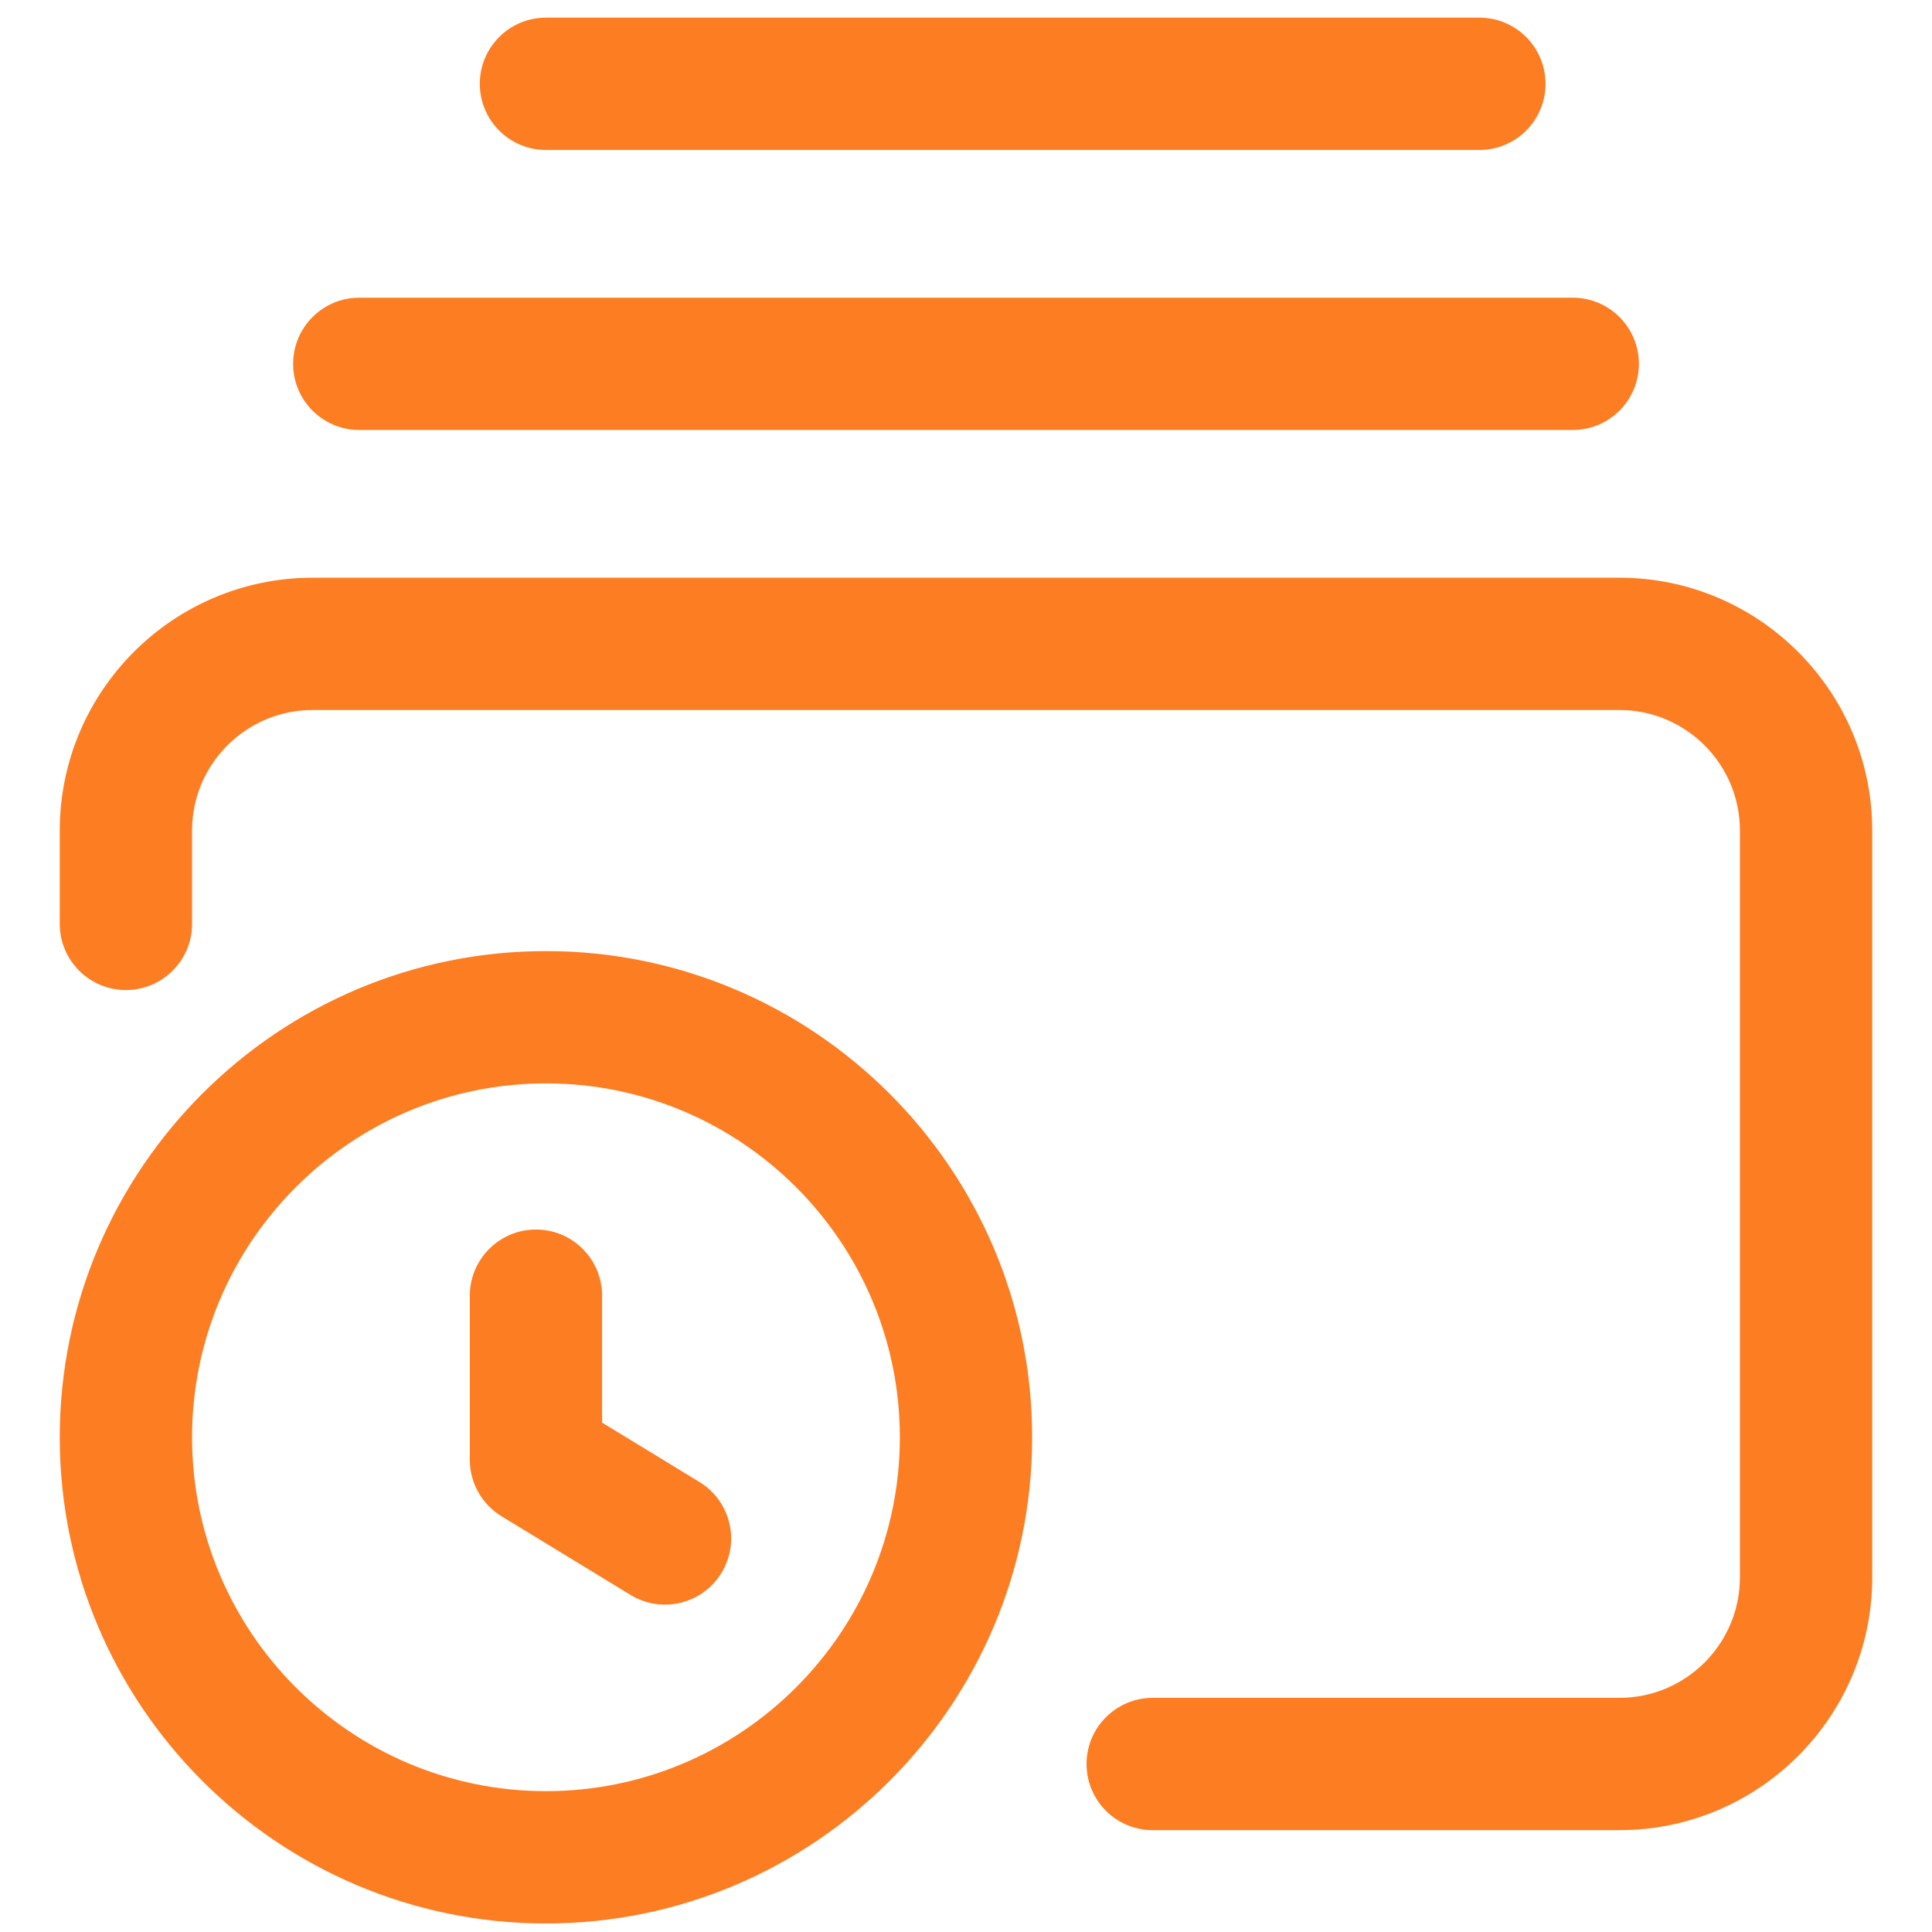
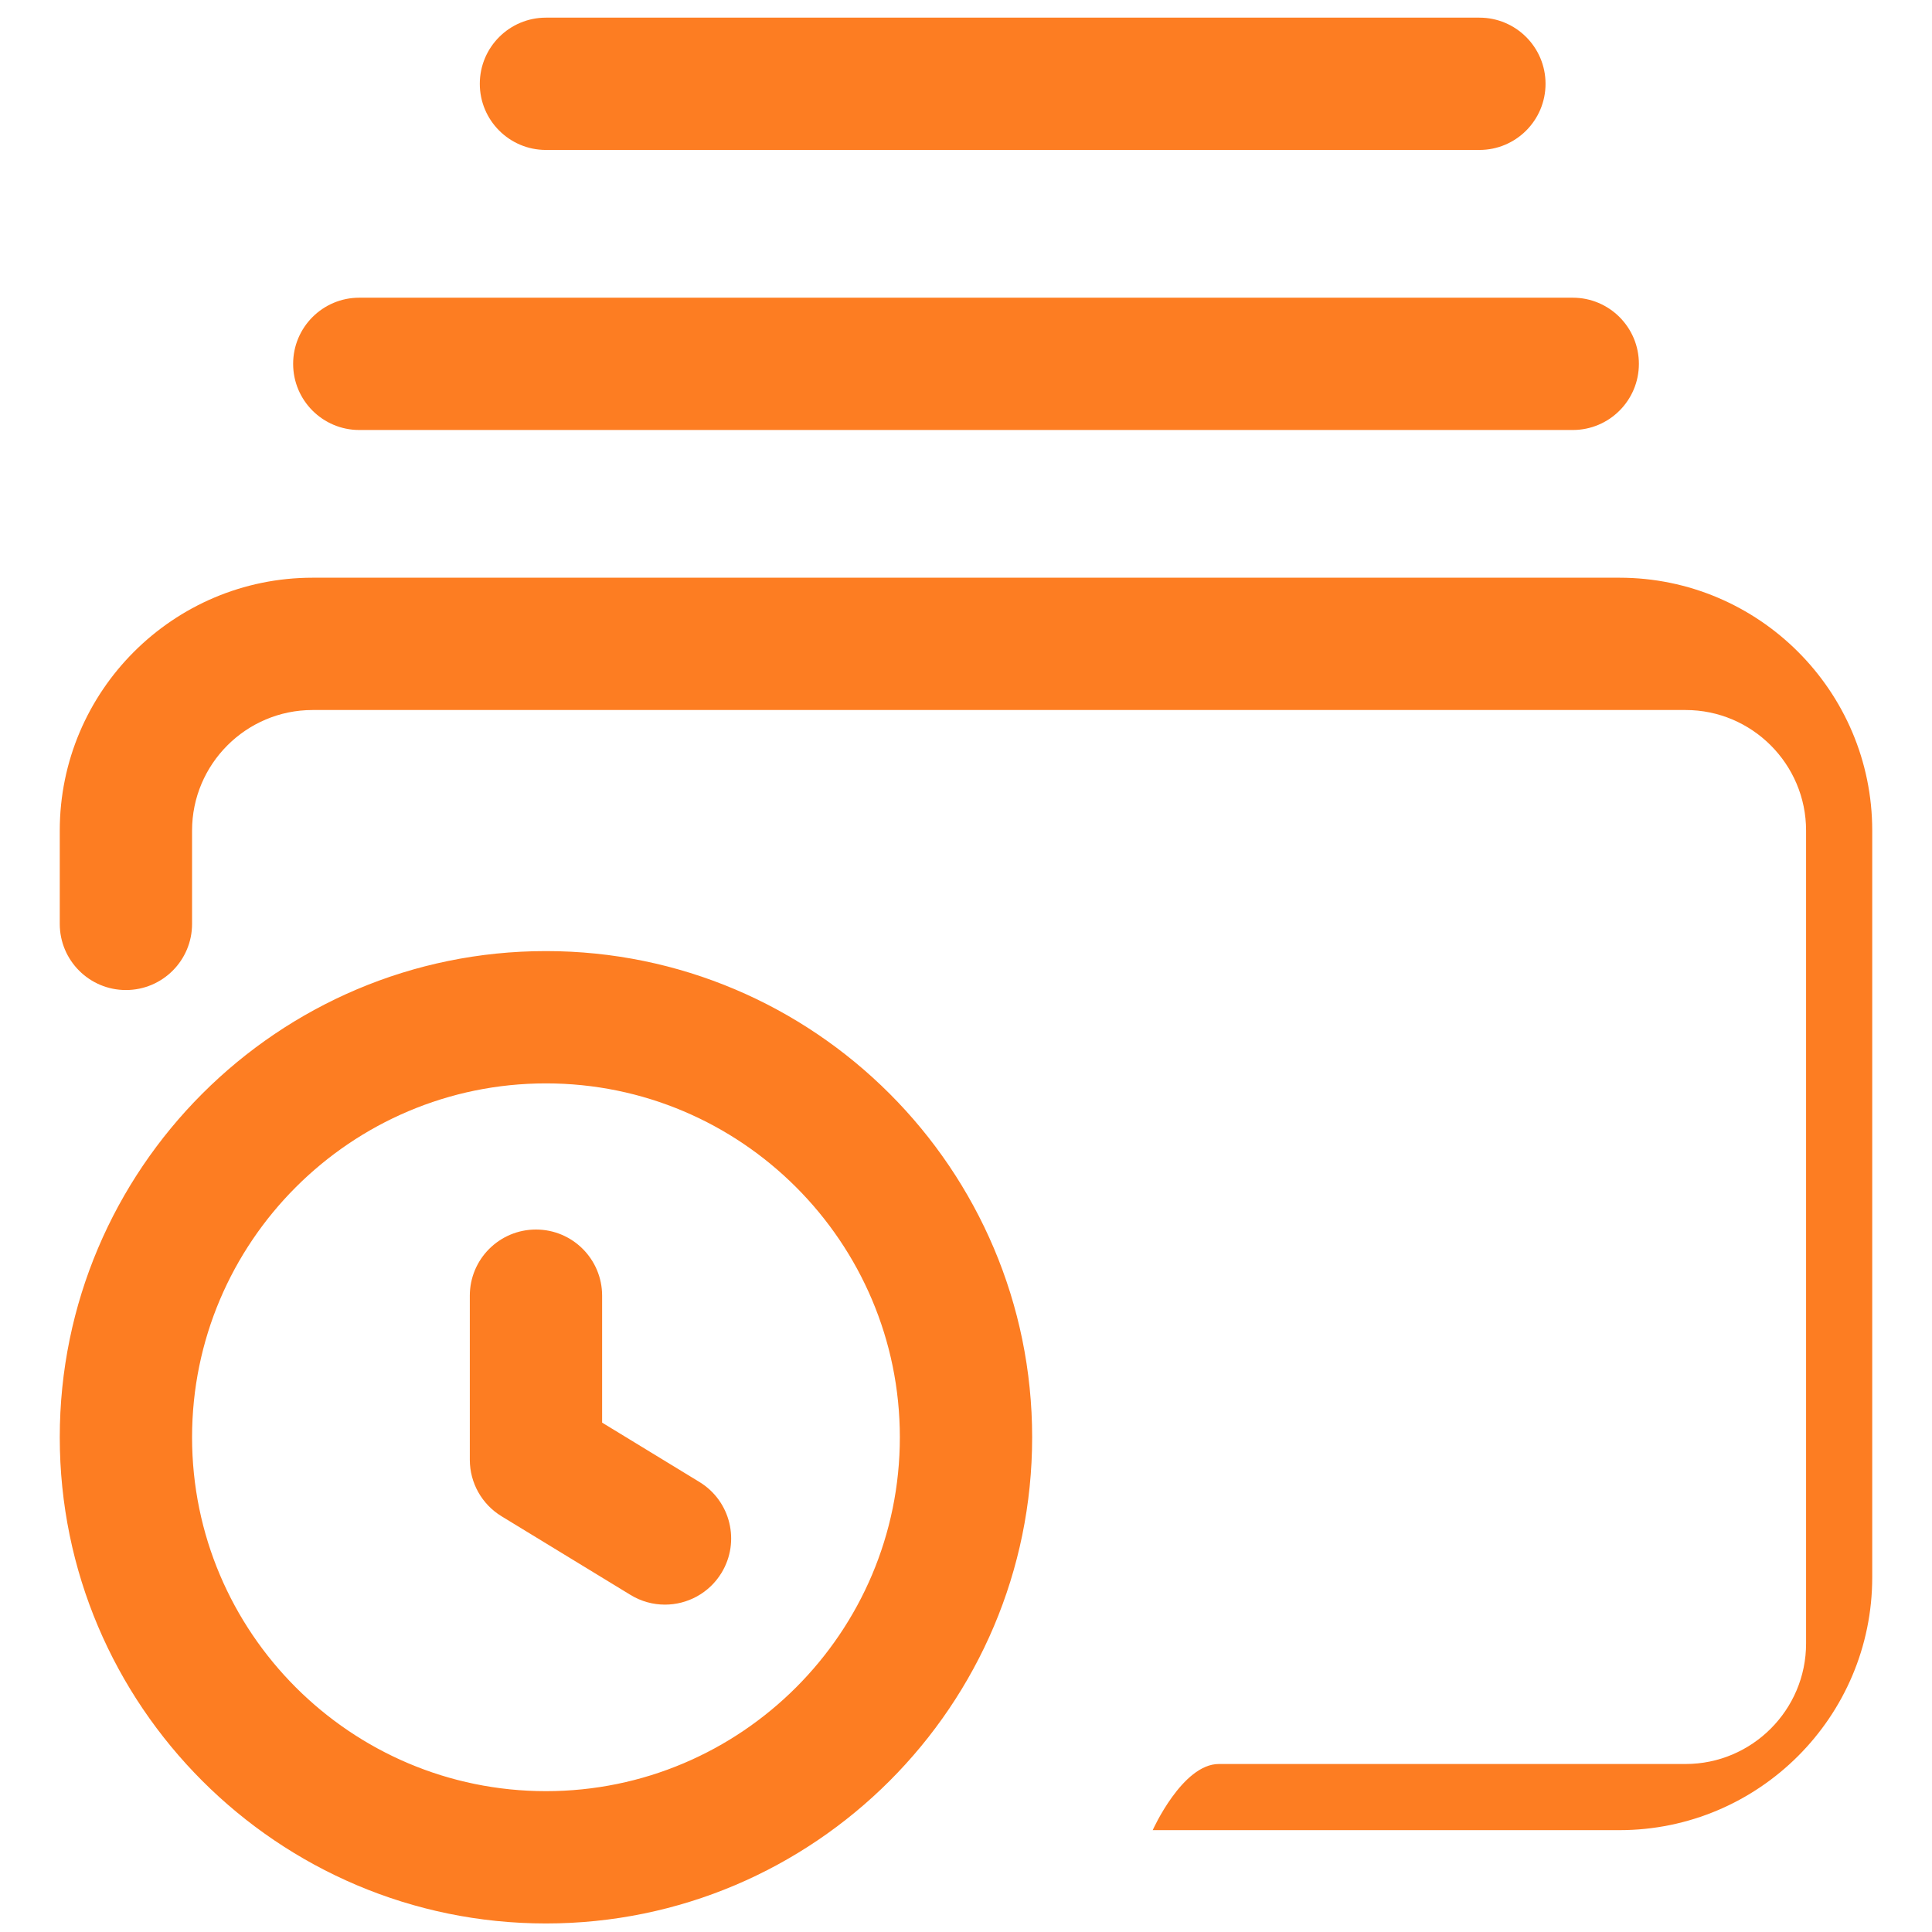
<svg xmlns="http://www.w3.org/2000/svg" version="1.1" id="Laag_1" x="0px" y="0px" viewBox="0 0 300 300" style="enable-background:new 0 0 300 300;" xml:space="preserve">
  <style type="text/css">
	.st0{fill:#FD7D22;}
</style>
  <g>
-     <path class="st0" d="M84.776,298.675c-41.629,0-75.496-33.865-75.496-75.49c0-41.632,33.867-75.501,75.496-75.501   c41.628,0,75.496,33.87,75.496,75.501C160.272,264.81,126.405,298.675,84.776,298.675z M84.776,168.228   c-30.301,0-54.952,24.653-54.952,54.957c0,30.297,24.651,54.945,54.952,54.945c30.3,0,54.952-24.648,54.952-54.945   C139.728,192.881,115.077,168.228,84.776,168.228z M251.462,284.185H178.99c-5.673,0-10.272-4.6-10.272-10.272   s4.6-10.272,10.272-10.272h72.472c10.318,0,18.713-8.396,18.713-18.718V128.97c0-10.321-8.395-18.719-18.713-18.719H48.542   c-10.321,0-18.718,8.397-18.718,18.719v14.49c0,5.673-4.599,10.272-10.272,10.272S9.28,149.133,9.28,143.46v-14.49   c0-21.649,17.613-39.263,39.262-39.263h202.919c21.646,0,39.258,17.613,39.258,39.263v115.953   C290.72,266.572,273.108,284.185,251.462,284.185z M103.25,249.166c-1.823,0-3.668-0.485-5.339-1.504l-20.036-12.22   c-3.058-1.864-4.923-5.188-4.923-8.77v-25.479c0-5.673,4.599-10.272,10.272-10.272s10.272,4.6,10.272,10.272v19.712l15.113,9.217   c4.843,2.954,6.375,9.274,3.421,14.118C110.094,247.414,106.713,249.166,103.25,249.166z M244.214,66.77H55.79   c-5.673,0-10.272-4.599-10.272-10.272s4.599-10.272,10.272-10.272h188.424c5.673,0,10.272,4.599,10.272,10.272   S249.887,66.77,244.214,66.77z M229.719,23.284H84.776c-5.673,0-10.272-4.599-10.272-10.272S79.103,2.74,84.776,2.74h144.942   c5.673,0,10.272,4.599,10.272,10.272S235.392,23.284,229.719,23.284z" />
+     <path class="st0" d="M84.776,298.675c-41.629,0-75.496-33.865-75.496-75.49c0-41.632,33.867-75.501,75.496-75.501   c41.628,0,75.496,33.87,75.496,75.501C160.272,264.81,126.405,298.675,84.776,298.675z M84.776,168.228   c-30.301,0-54.952,24.653-54.952,54.957c0,30.297,24.651,54.945,54.952,54.945c30.3,0,54.952-24.648,54.952-54.945   C139.728,192.881,115.077,168.228,84.776,168.228z M251.462,284.185H178.99s4.6-10.272,10.272-10.272h72.472c10.318,0,18.713-8.396,18.713-18.718V128.97c0-10.321-8.395-18.719-18.713-18.719H48.542   c-10.321,0-18.718,8.397-18.718,18.719v14.49c0,5.673-4.599,10.272-10.272,10.272S9.28,149.133,9.28,143.46v-14.49   c0-21.649,17.613-39.263,39.262-39.263h202.919c21.646,0,39.258,17.613,39.258,39.263v115.953   C290.72,266.572,273.108,284.185,251.462,284.185z M103.25,249.166c-1.823,0-3.668-0.485-5.339-1.504l-20.036-12.22   c-3.058-1.864-4.923-5.188-4.923-8.77v-25.479c0-5.673,4.599-10.272,10.272-10.272s10.272,4.6,10.272,10.272v19.712l15.113,9.217   c4.843,2.954,6.375,9.274,3.421,14.118C110.094,247.414,106.713,249.166,103.25,249.166z M244.214,66.77H55.79   c-5.673,0-10.272-4.599-10.272-10.272s4.599-10.272,10.272-10.272h188.424c5.673,0,10.272,4.599,10.272,10.272   S249.887,66.77,244.214,66.77z M229.719,23.284H84.776c-5.673,0-10.272-4.599-10.272-10.272S79.103,2.74,84.776,2.74h144.942   c5.673,0,10.272,4.599,10.272,10.272S235.392,23.284,229.719,23.284z" />
  </g>
</svg>